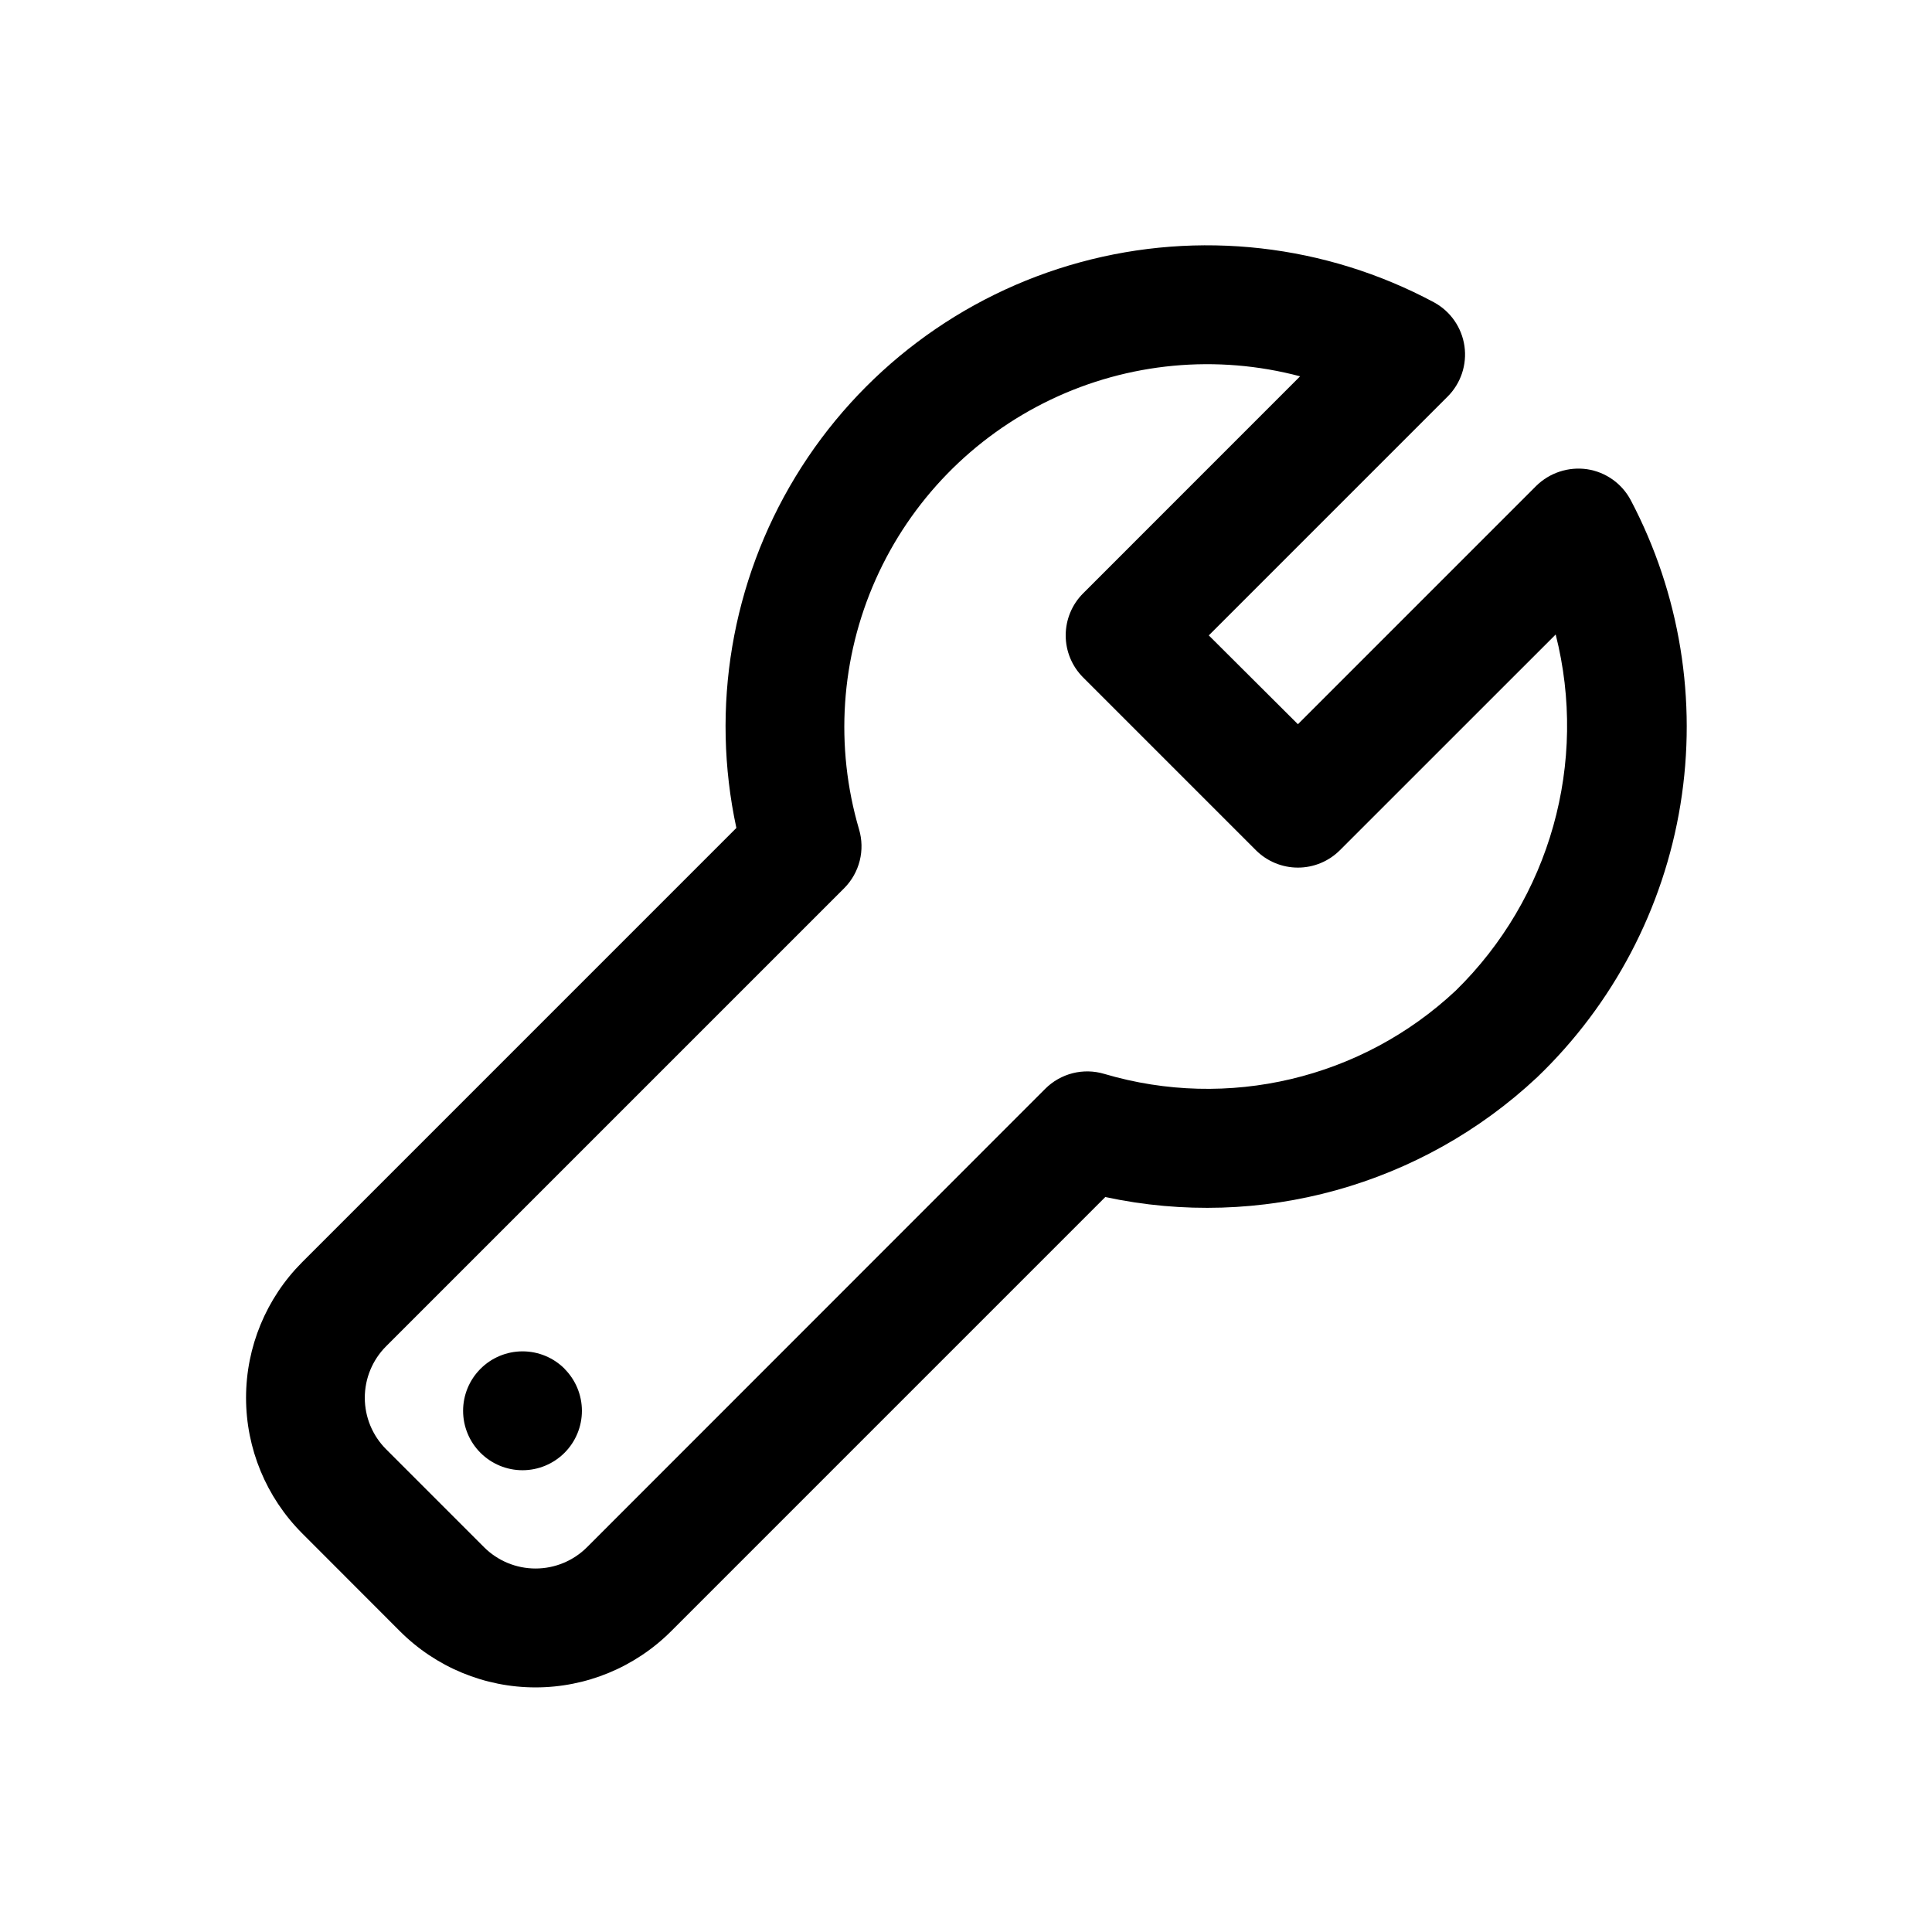
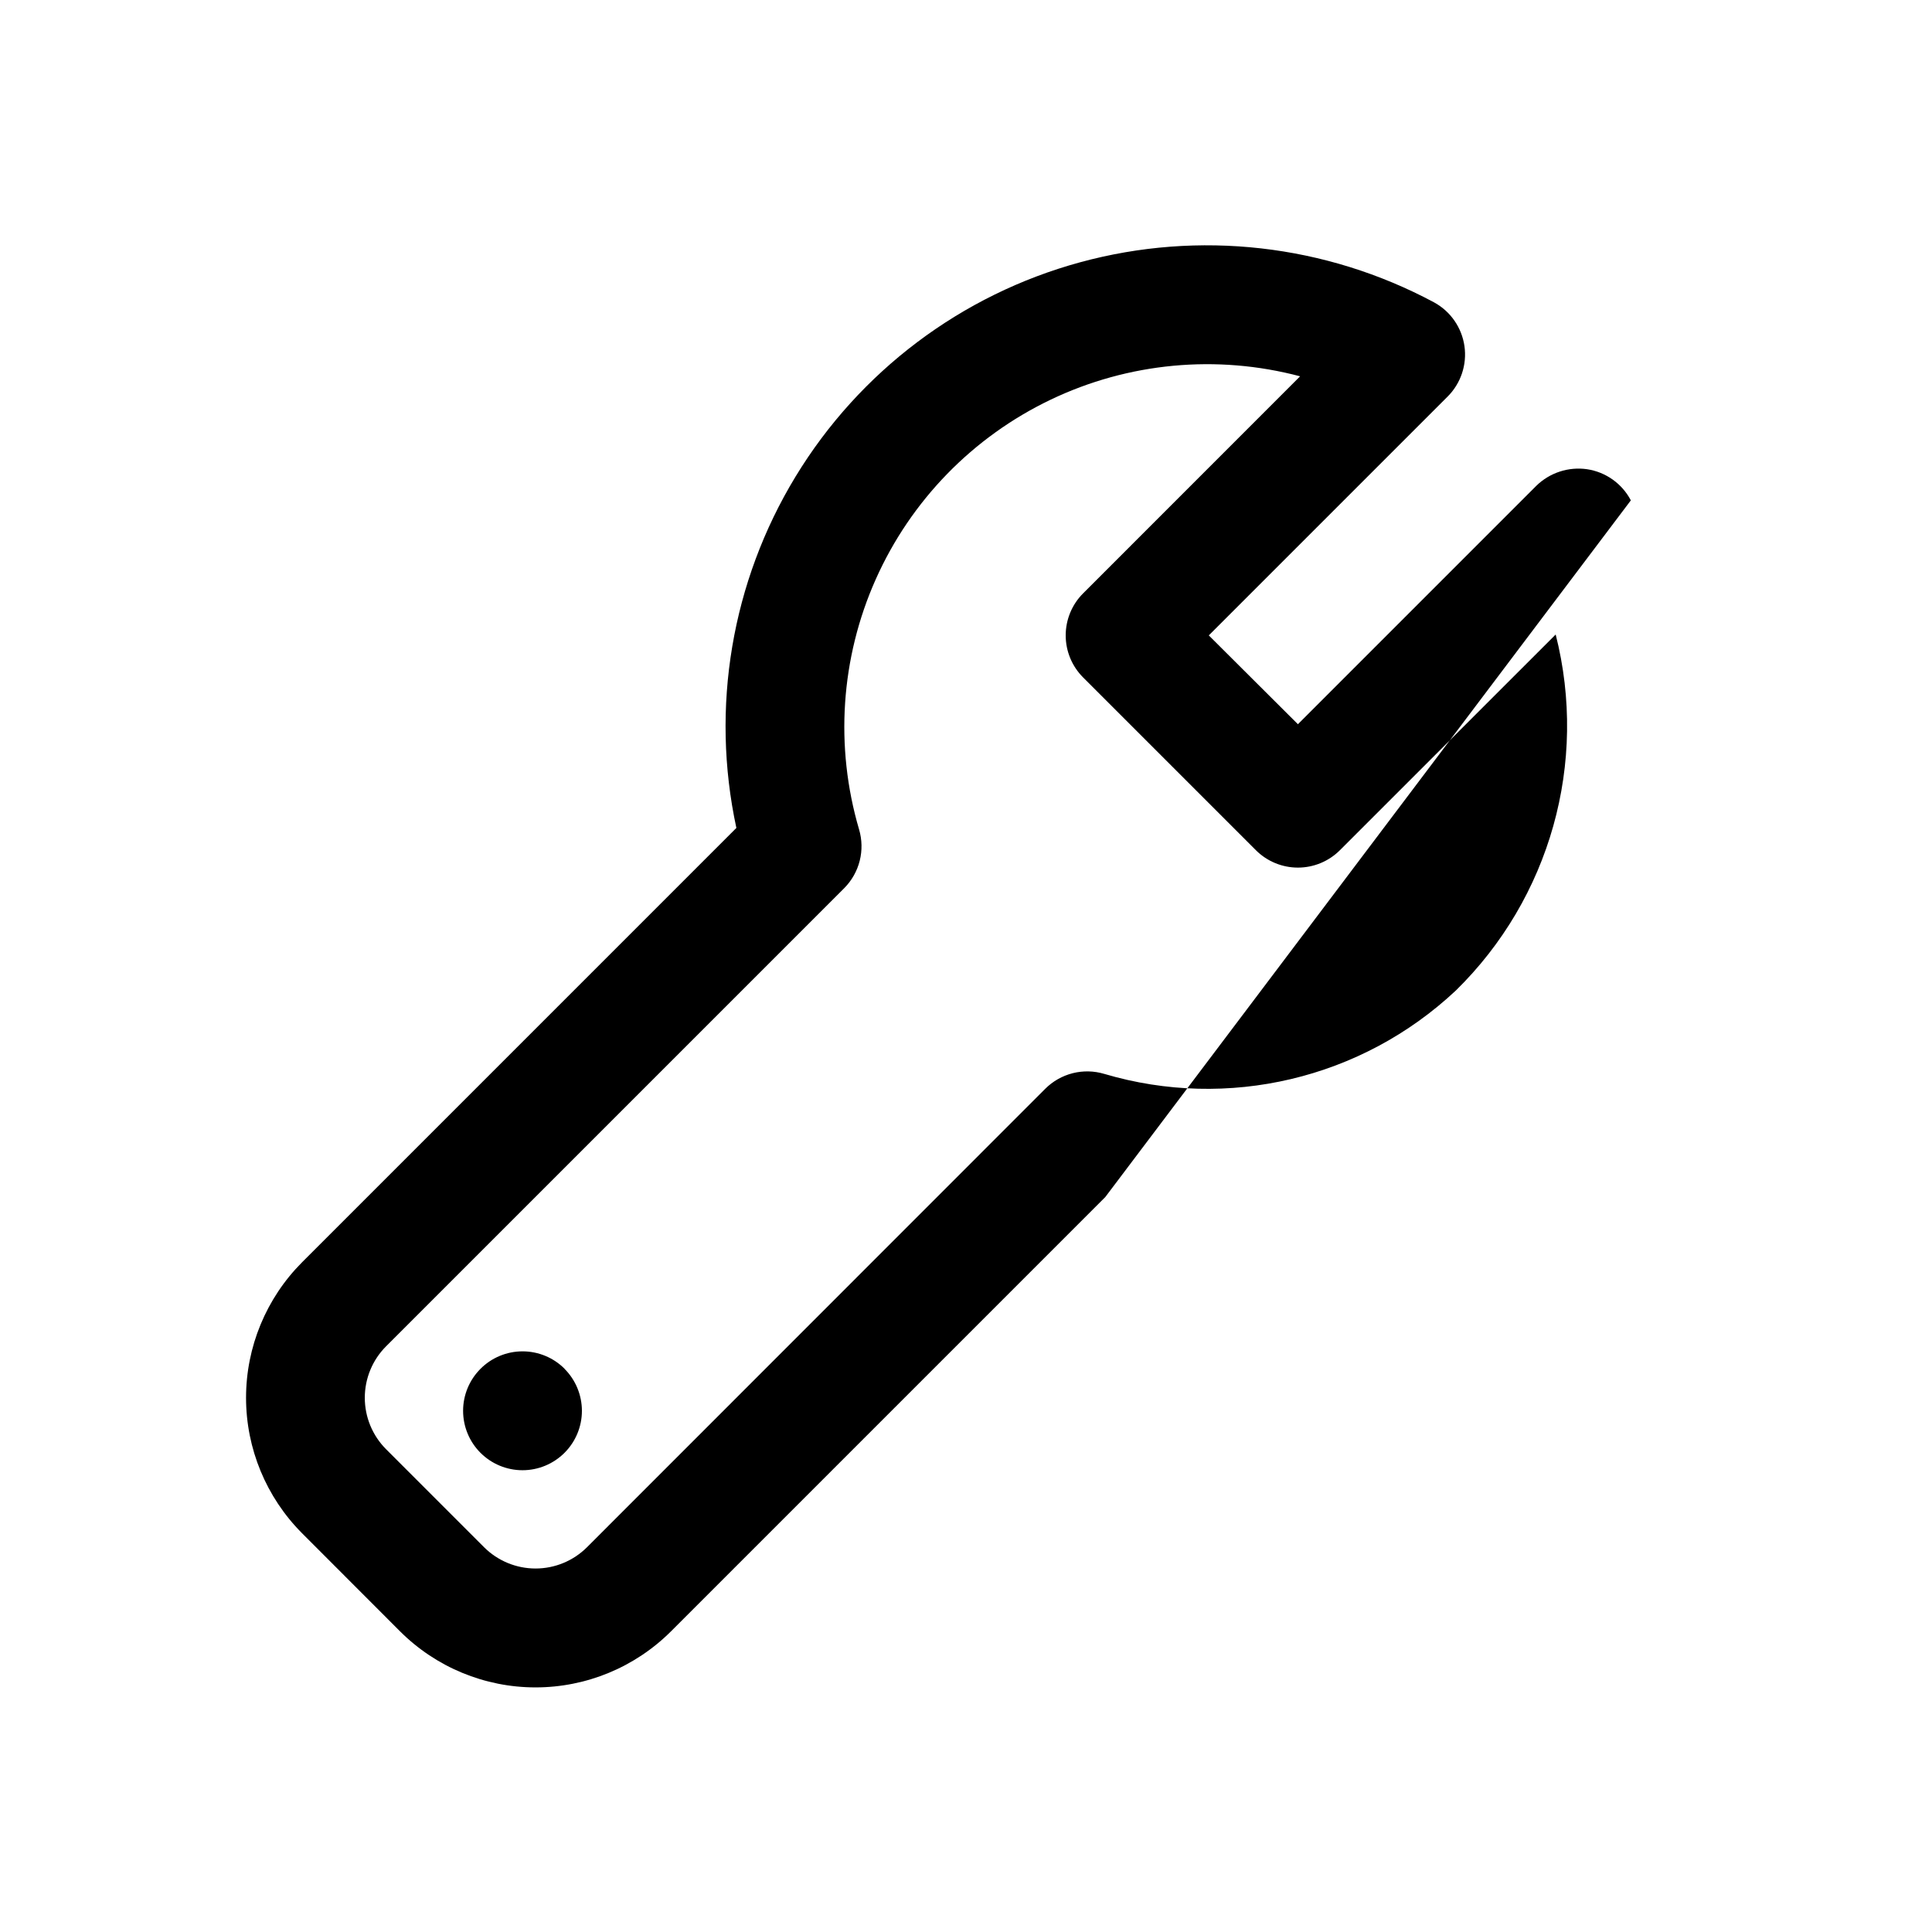
<svg xmlns="http://www.w3.org/2000/svg" fill="#000000" width="800px" height="800px" version="1.1" viewBox="144 144 512 512">
-   <path d="m576.19 276.6c-2.328-4.434-6.625-7.496-11.574-8.25-4.945-0.719-9.945 0.918-13.508 4.422l-63.148 63.152-23.617-23.539 63.273-63.273h0.004c3.516-3.504 5.176-8.465 4.477-13.379-0.703-4.914-3.68-9.211-8.035-11.594-28.762-15.414-62.336-19.223-93.816-10.633-31.48 8.586-58.469 28.914-75.418 56.801-16.945 27.887-22.559 61.207-15.68 93.105l-115.11 115.12c-9.496 9.527-14.832 22.434-14.832 35.887s5.336 26.359 14.832 35.891l25.992 26.023c9.527 9.504 22.434 14.844 35.891 14.844s26.363-5.34 35.887-14.844l115.11-115.11c41.055 8.836 83.828-3.031 114.46-31.754 20.16-19.34 33.484-44.715 37.961-72.289 4.477-27.578-0.141-55.863-13.148-80.586zm-46.43 129.95v-0.004c-24.93 23.359-60.371 31.746-93.125 22.043-2.723-0.812-5.609-0.875-8.363-0.18-2.75 0.699-5.266 2.125-7.273 4.133l-121.45 121.5c-3.617 3.606-8.516 5.629-13.625 5.629s-10.008-2.023-13.629-5.629l-25.992-25.996c-3.606-3.617-5.629-8.516-5.629-13.625s2.023-10.008 5.629-13.625l121.45-121.45c1.984-2.008 3.394-4.508 4.082-7.246 0.688-2.734 0.625-5.606-0.176-8.309-6.445-21.918-4.879-45.41 4.422-66.273s25.727-37.734 46.332-47.59c20.605-9.859 44.051-12.059 66.129-6.203l-57.512 57.527c-2.953 2.953-4.609 6.957-4.609 11.133 0 4.176 1.656 8.18 4.609 11.133l45.801 45.801-0.004-0.004c2.953 2.953 6.957 4.609 11.133 4.609 4.176 0 8.18-1.656 11.129-4.609l57.184-57.168v0.004c8.621 33.941-1.48 69.906-26.512 94.398zm-236.16 100.2v-0.004c2.953 2.953 4.609 6.957 4.613 11.133 0 4.176-1.66 8.184-4.613 11.133-2.953 2.953-6.957 4.613-11.133 4.613s-8.18-1.66-11.133-4.613c-2.953-2.949-4.609-6.957-4.609-11.133s1.66-8.18 4.613-11.133c2.953-2.961 6.961-4.625 11.145-4.625s8.195 1.664 11.148 4.625z" />
+   <path d="m576.19 276.6c-2.328-4.434-6.625-7.496-11.574-8.25-4.945-0.719-9.945 0.918-13.508 4.422l-63.148 63.152-23.617-23.539 63.273-63.273h0.004c3.516-3.504 5.176-8.465 4.477-13.379-0.703-4.914-3.68-9.211-8.035-11.594-28.762-15.414-62.336-19.223-93.816-10.633-31.48 8.586-58.469 28.914-75.418 56.801-16.945 27.887-22.559 61.207-15.68 93.105l-115.11 115.12c-9.496 9.527-14.832 22.434-14.832 35.887s5.336 26.359 14.832 35.891l25.992 26.023c9.527 9.504 22.434 14.844 35.891 14.844s26.363-5.34 35.887-14.844l115.11-115.11zm-46.43 129.95v-0.004c-24.93 23.359-60.371 31.746-93.125 22.043-2.723-0.812-5.609-0.875-8.363-0.18-2.75 0.699-5.266 2.125-7.273 4.133l-121.45 121.5c-3.617 3.606-8.516 5.629-13.625 5.629s-10.008-2.023-13.629-5.629l-25.992-25.996c-3.606-3.617-5.629-8.516-5.629-13.625s2.023-10.008 5.629-13.625l121.45-121.45c1.984-2.008 3.394-4.508 4.082-7.246 0.688-2.734 0.625-5.606-0.176-8.309-6.445-21.918-4.879-45.41 4.422-66.273s25.727-37.734 46.332-47.59c20.605-9.859 44.051-12.059 66.129-6.203l-57.512 57.527c-2.953 2.953-4.609 6.957-4.609 11.133 0 4.176 1.656 8.18 4.609 11.133l45.801 45.801-0.004-0.004c2.953 2.953 6.957 4.609 11.133 4.609 4.176 0 8.18-1.656 11.129-4.609l57.184-57.168v0.004c8.621 33.941-1.48 69.906-26.512 94.398zm-236.16 100.2v-0.004c2.953 2.953 4.609 6.957 4.613 11.133 0 4.176-1.66 8.184-4.613 11.133-2.953 2.953-6.957 4.613-11.133 4.613s-8.18-1.66-11.133-4.613c-2.953-2.949-4.609-6.957-4.609-11.133s1.66-8.18 4.613-11.133c2.953-2.961 6.961-4.625 11.145-4.625s8.195 1.664 11.148 4.625z" />
</svg>